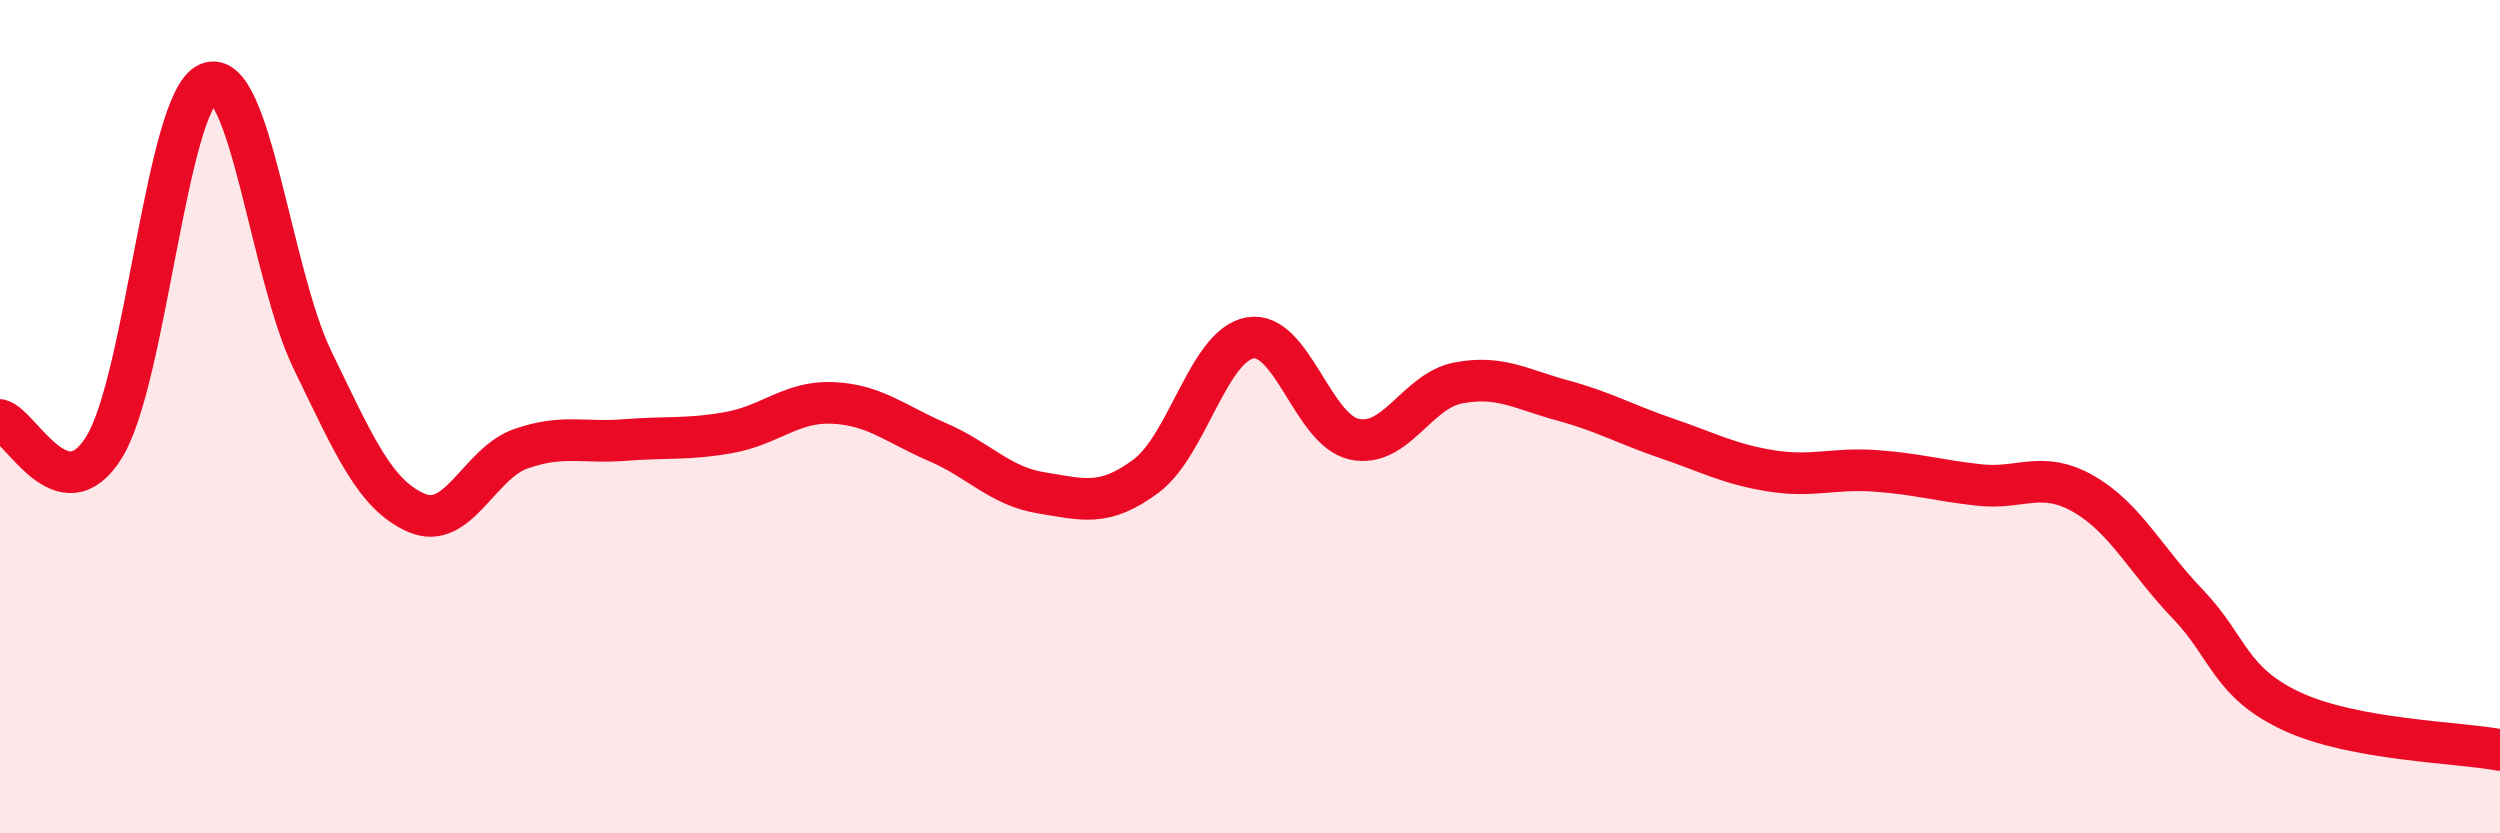
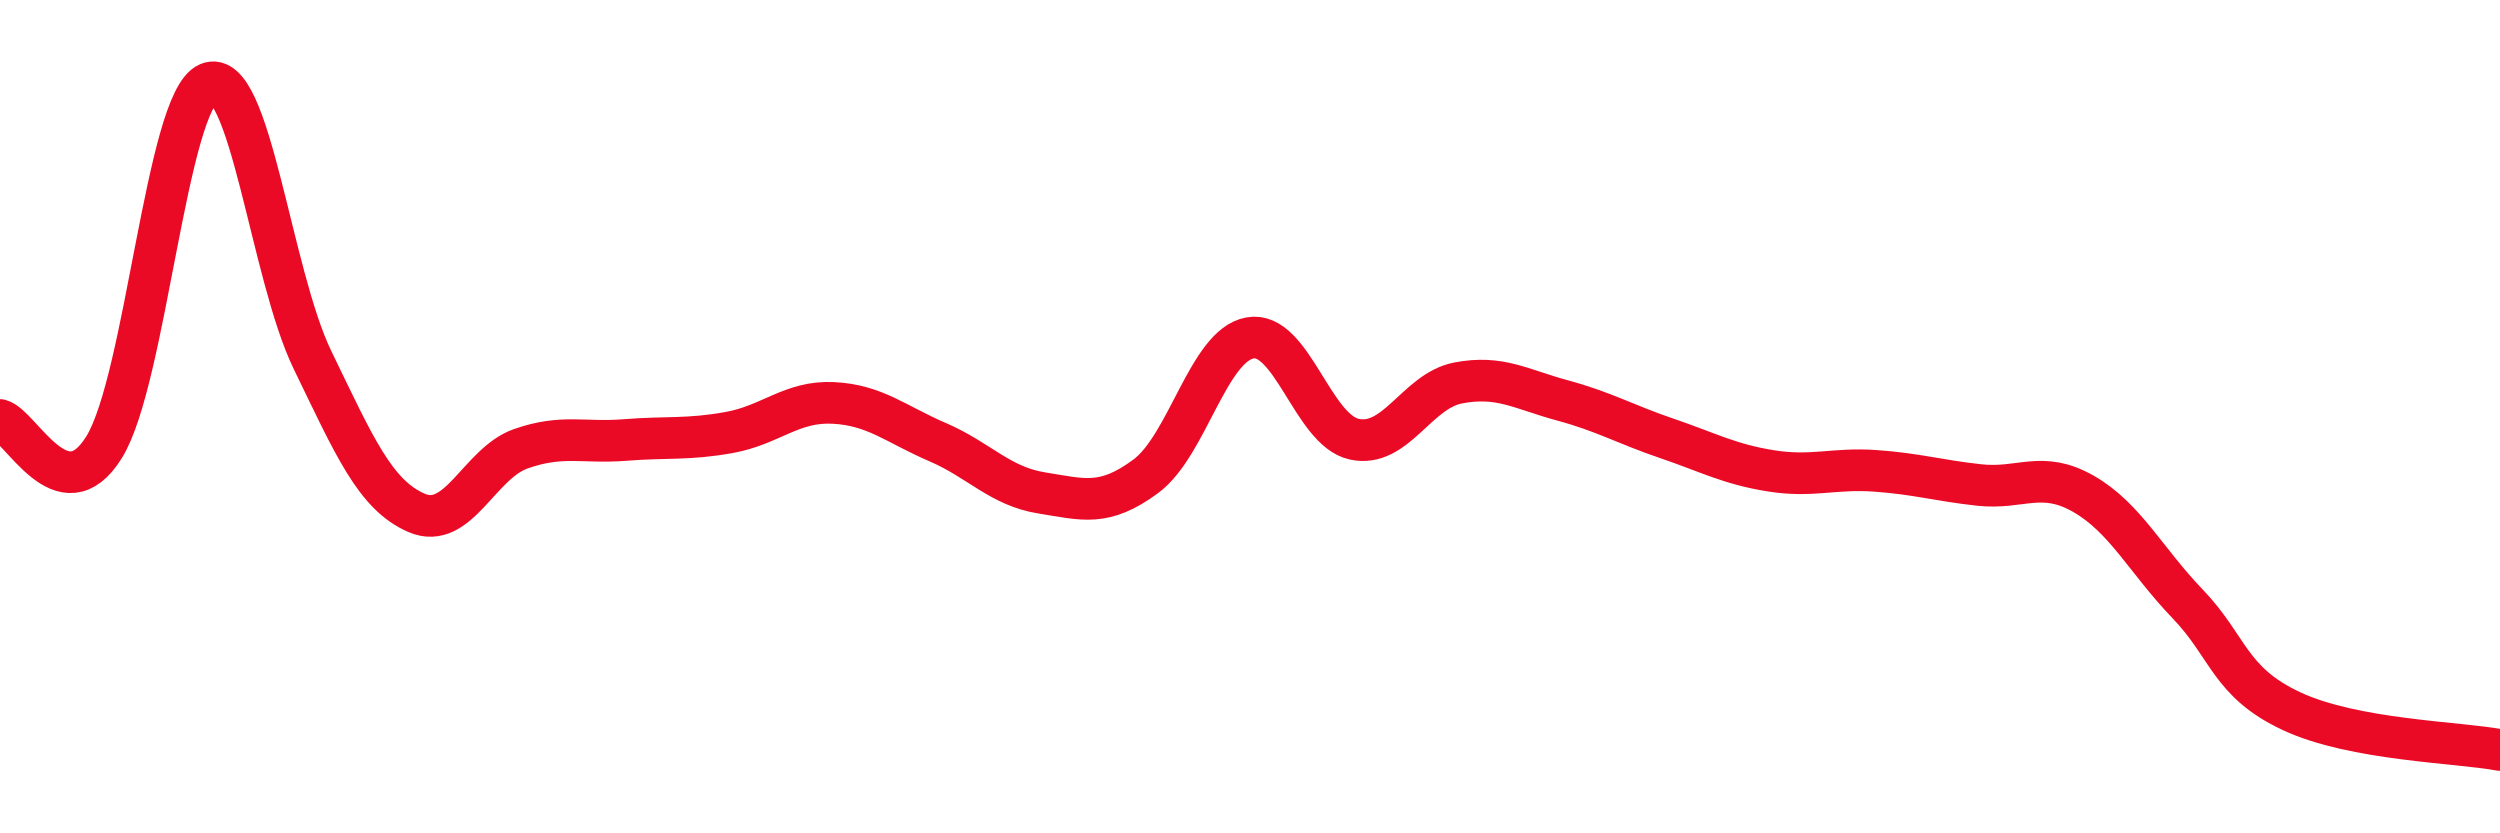
<svg xmlns="http://www.w3.org/2000/svg" width="60" height="20" viewBox="0 0 60 20">
-   <path d="M 0,10.08 C 0.5,10.21 1.5,12.35 2.5,10.73 C 3.5,9.11 4,2.42 5,2 C 6,1.58 6.5,6.58 7.5,8.64 C 8.5,10.7 9,11.88 10,12.31 C 11,12.74 11.5,11.12 12.5,10.77 C 13.5,10.42 14,10.64 15,10.56 C 16,10.48 16.5,10.56 17.5,10.38 C 18.5,10.2 19,9.62 20,9.67 C 21,9.72 21.5,10.18 22.5,10.61 C 23.5,11.04 24,11.67 25,11.83 C 26,11.99 26.5,12.17 27.5,11.43 C 28.5,10.69 29,8.29 30,8.11 C 31,7.93 31.5,10.32 32.5,10.54 C 33.5,10.76 34,9.38 35,9.19 C 36,9 36.5,9.34 37.5,9.61 C 38.5,9.88 39,10.18 40,10.52 C 41,10.86 41.5,11.14 42.5,11.3 C 43.5,11.46 44,11.23 45,11.3 C 46,11.37 46.5,11.53 47.5,11.64 C 48.5,11.75 49,11.28 50,11.85 C 51,12.42 51.5,13.45 52.5,14.49 C 53.5,15.53 53.5,16.37 55,17.07 C 56.5,17.77 59,17.81 60,18L60 20L0 20Z" fill="#EB0A25" opacity="0.1" stroke-linecap="round" stroke-linejoin="round" />
  <path d="M 0,10.08 C 0.5,10.21 1.5,12.35 2.5,10.73 C 3.5,9.11 4,2.42 5,2 C 6,1.58 6.5,6.58 7.5,8.64 C 8.5,10.7 9,11.88 10,12.31 C 11,12.74 11.5,11.12 12.5,10.77 C 13.5,10.42 14,10.64 15,10.56 C 16,10.48 16.5,10.56 17.5,10.38 C 18.5,10.2 19,9.62 20,9.67 C 21,9.72 21.5,10.18 22.5,10.61 C 23.5,11.04 24,11.67 25,11.83 C 26,11.99 26.5,12.17 27.5,11.43 C 28.5,10.69 29,8.29 30,8.11 C 31,7.93 31.5,10.32 32.5,10.54 C 33.5,10.76 34,9.38 35,9.19 C 36,9 36.5,9.34 37.5,9.61 C 38.5,9.88 39,10.18 40,10.52 C 41,10.86 41.5,11.14 42.5,11.3 C 43.5,11.46 44,11.23 45,11.3 C 46,11.37 46.5,11.53 47.5,11.64 C 48.5,11.75 49,11.28 50,11.85 C 51,12.42 51.5,13.45 52.5,14.49 C 53.5,15.53 53.5,16.37 55,17.07 C 56.5,17.77 59,17.81 60,18" stroke="#EB0A25" stroke-width="1" fill="none" stroke-linecap="round" stroke-linejoin="round" />
</svg>